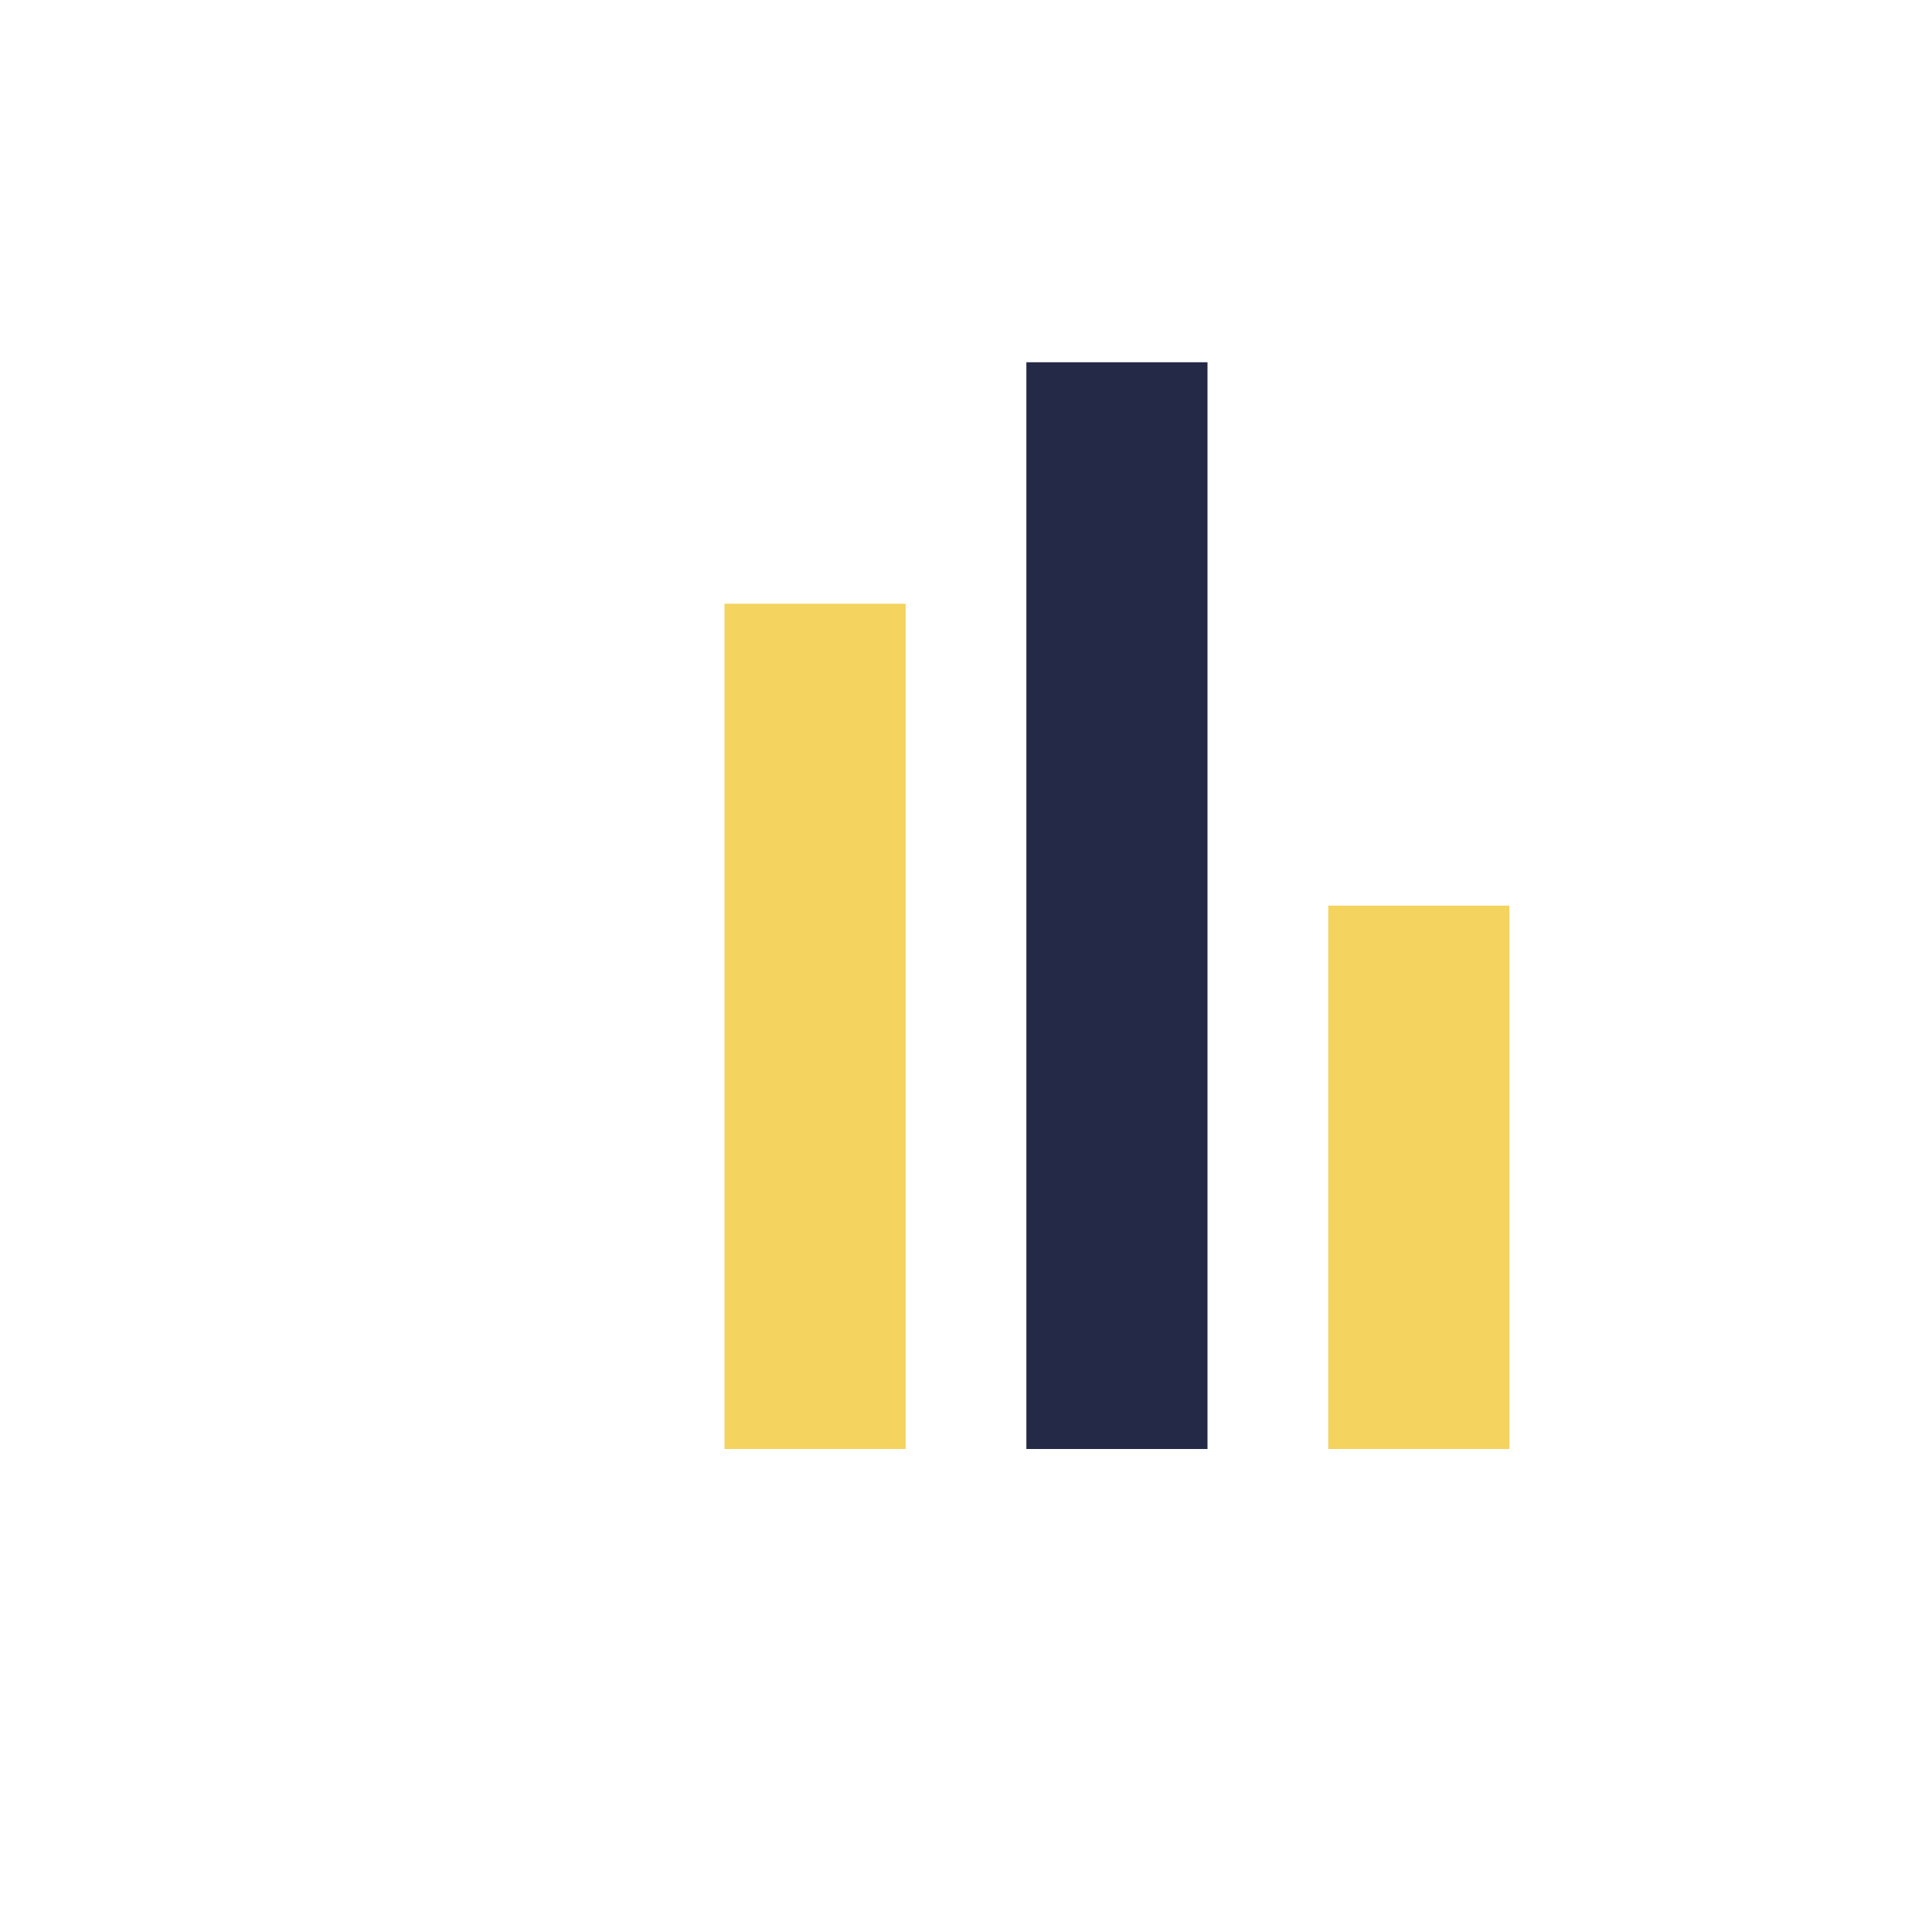
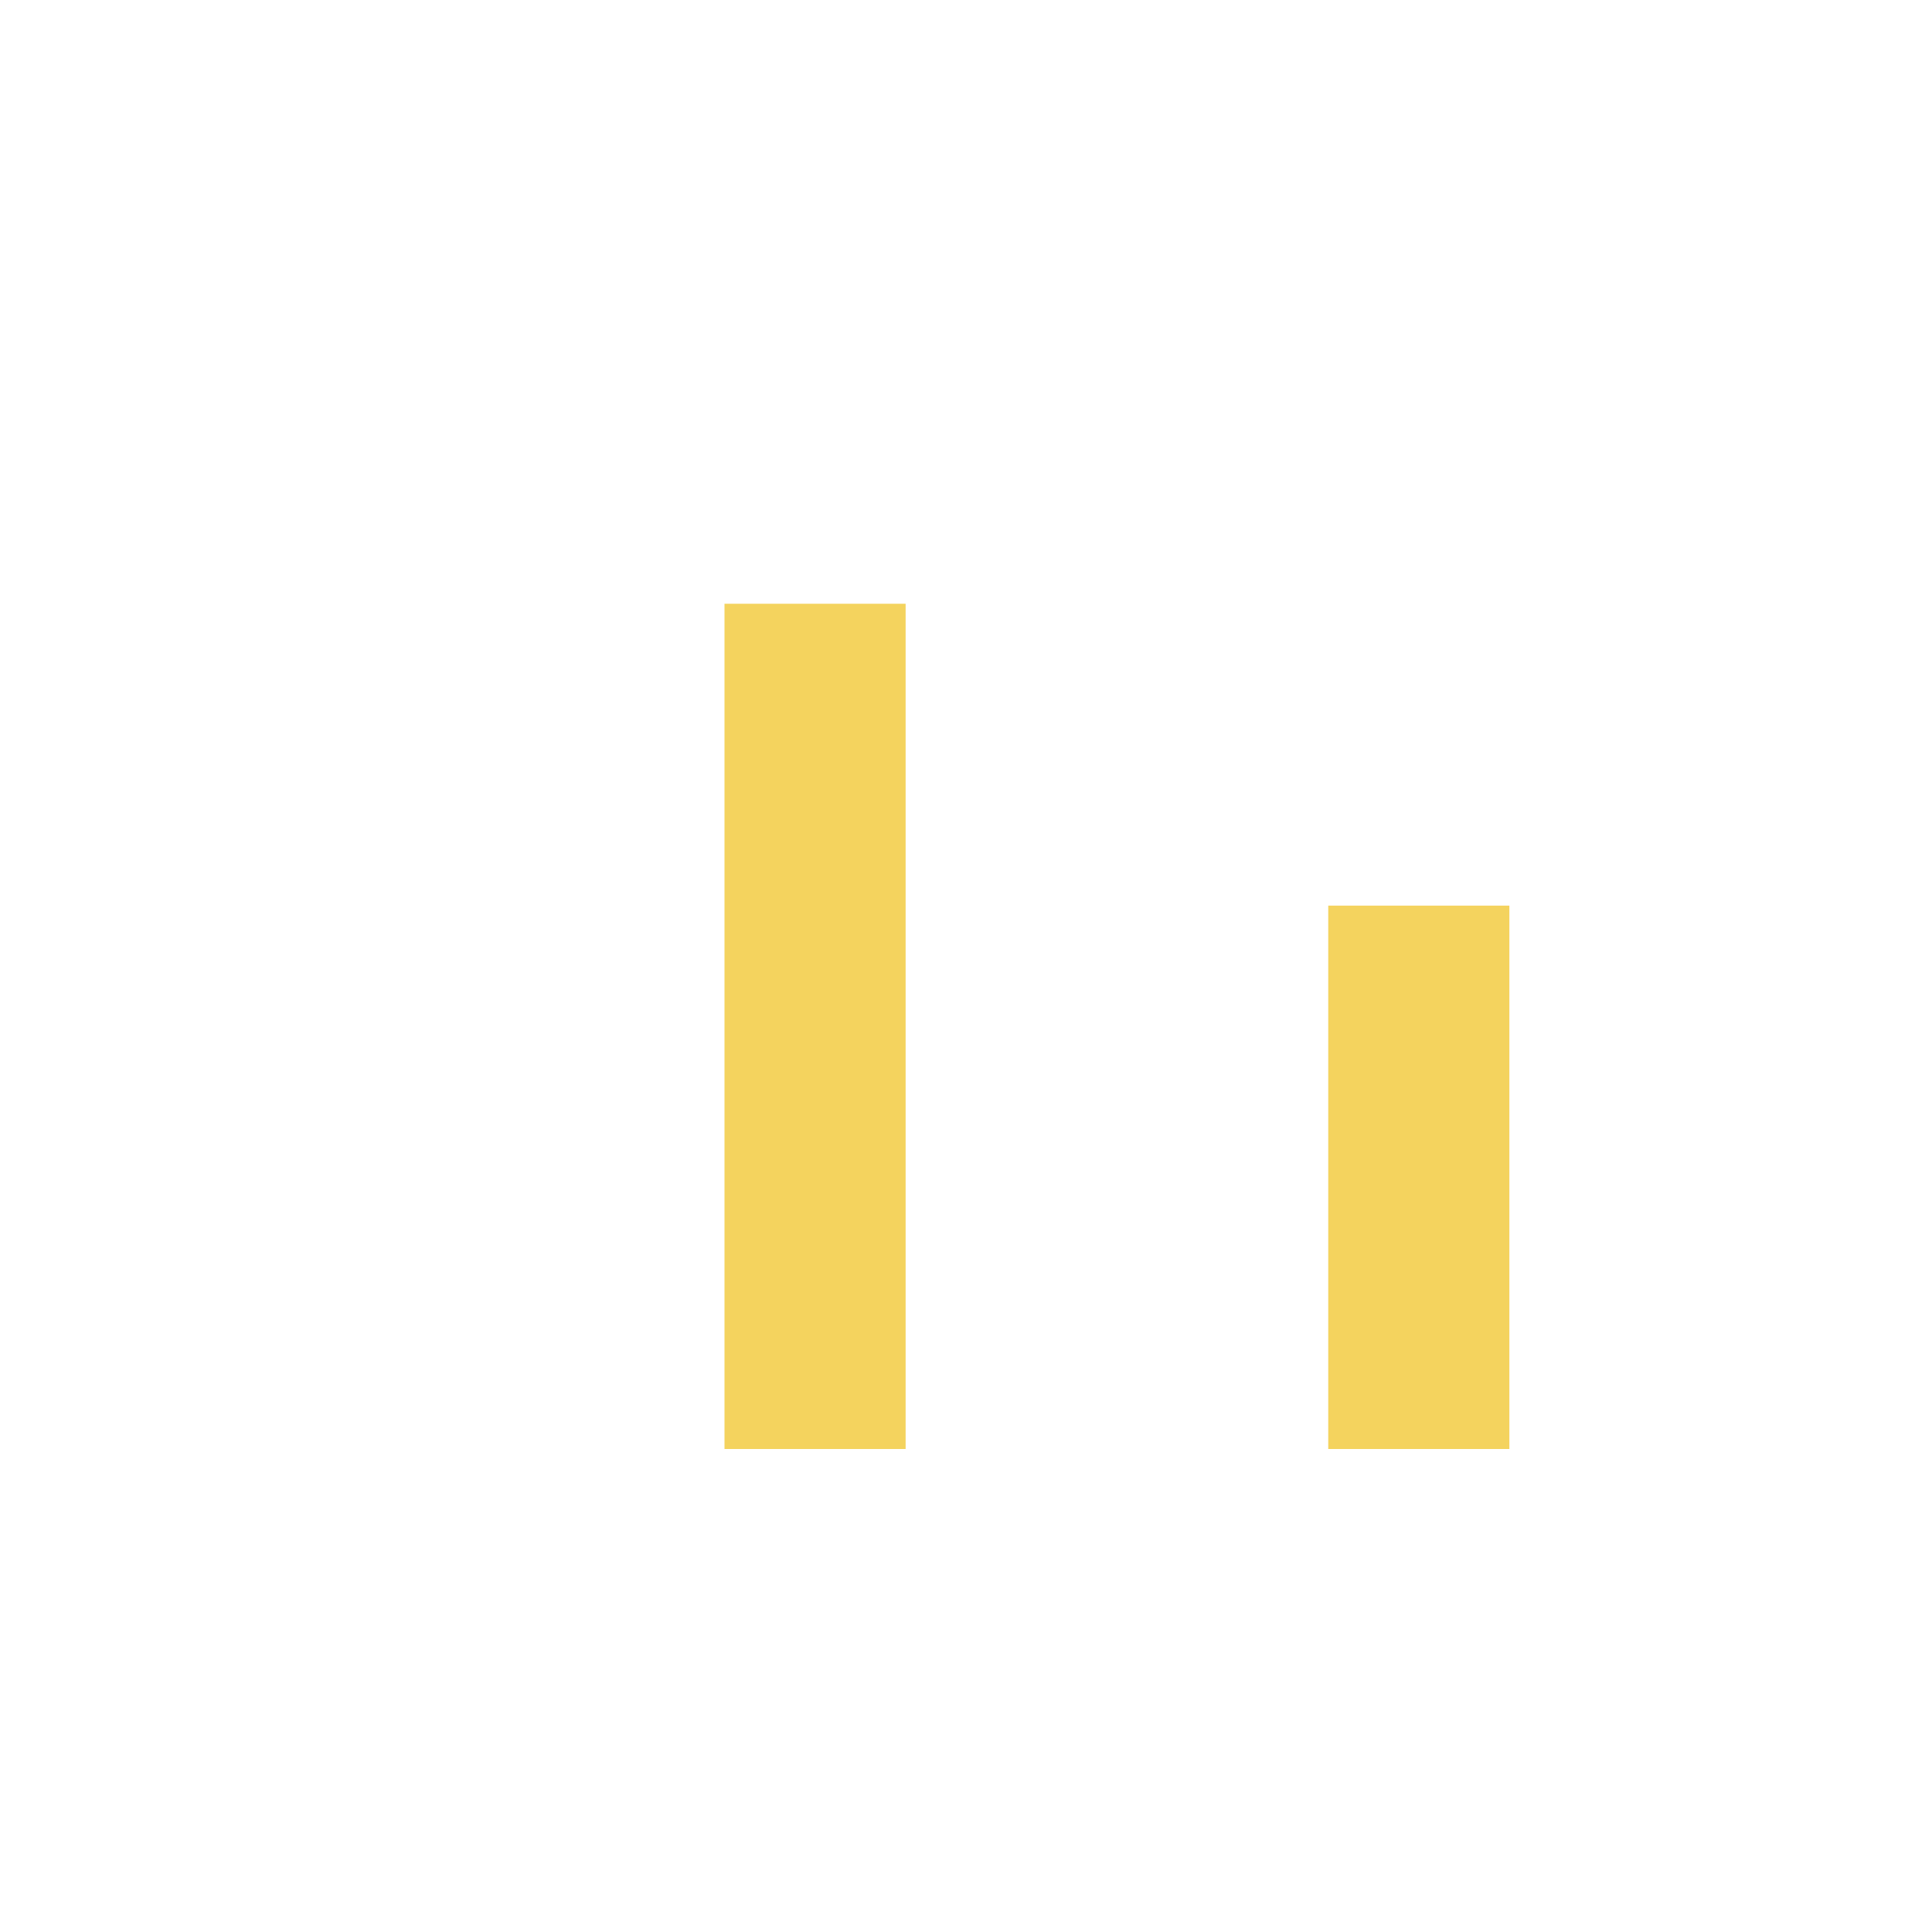
<svg xmlns="http://www.w3.org/2000/svg" width="32" height="32" viewBox="0 0 32 32">
  <rect x="12" y="10" width="3" height="14" fill="#F4D35E" />
-   <rect x="17" y="6" width="3" height="18" fill="#232946" />
  <rect x="22" y="15" width="3" height="9" fill="#F4D35E" />
</svg>